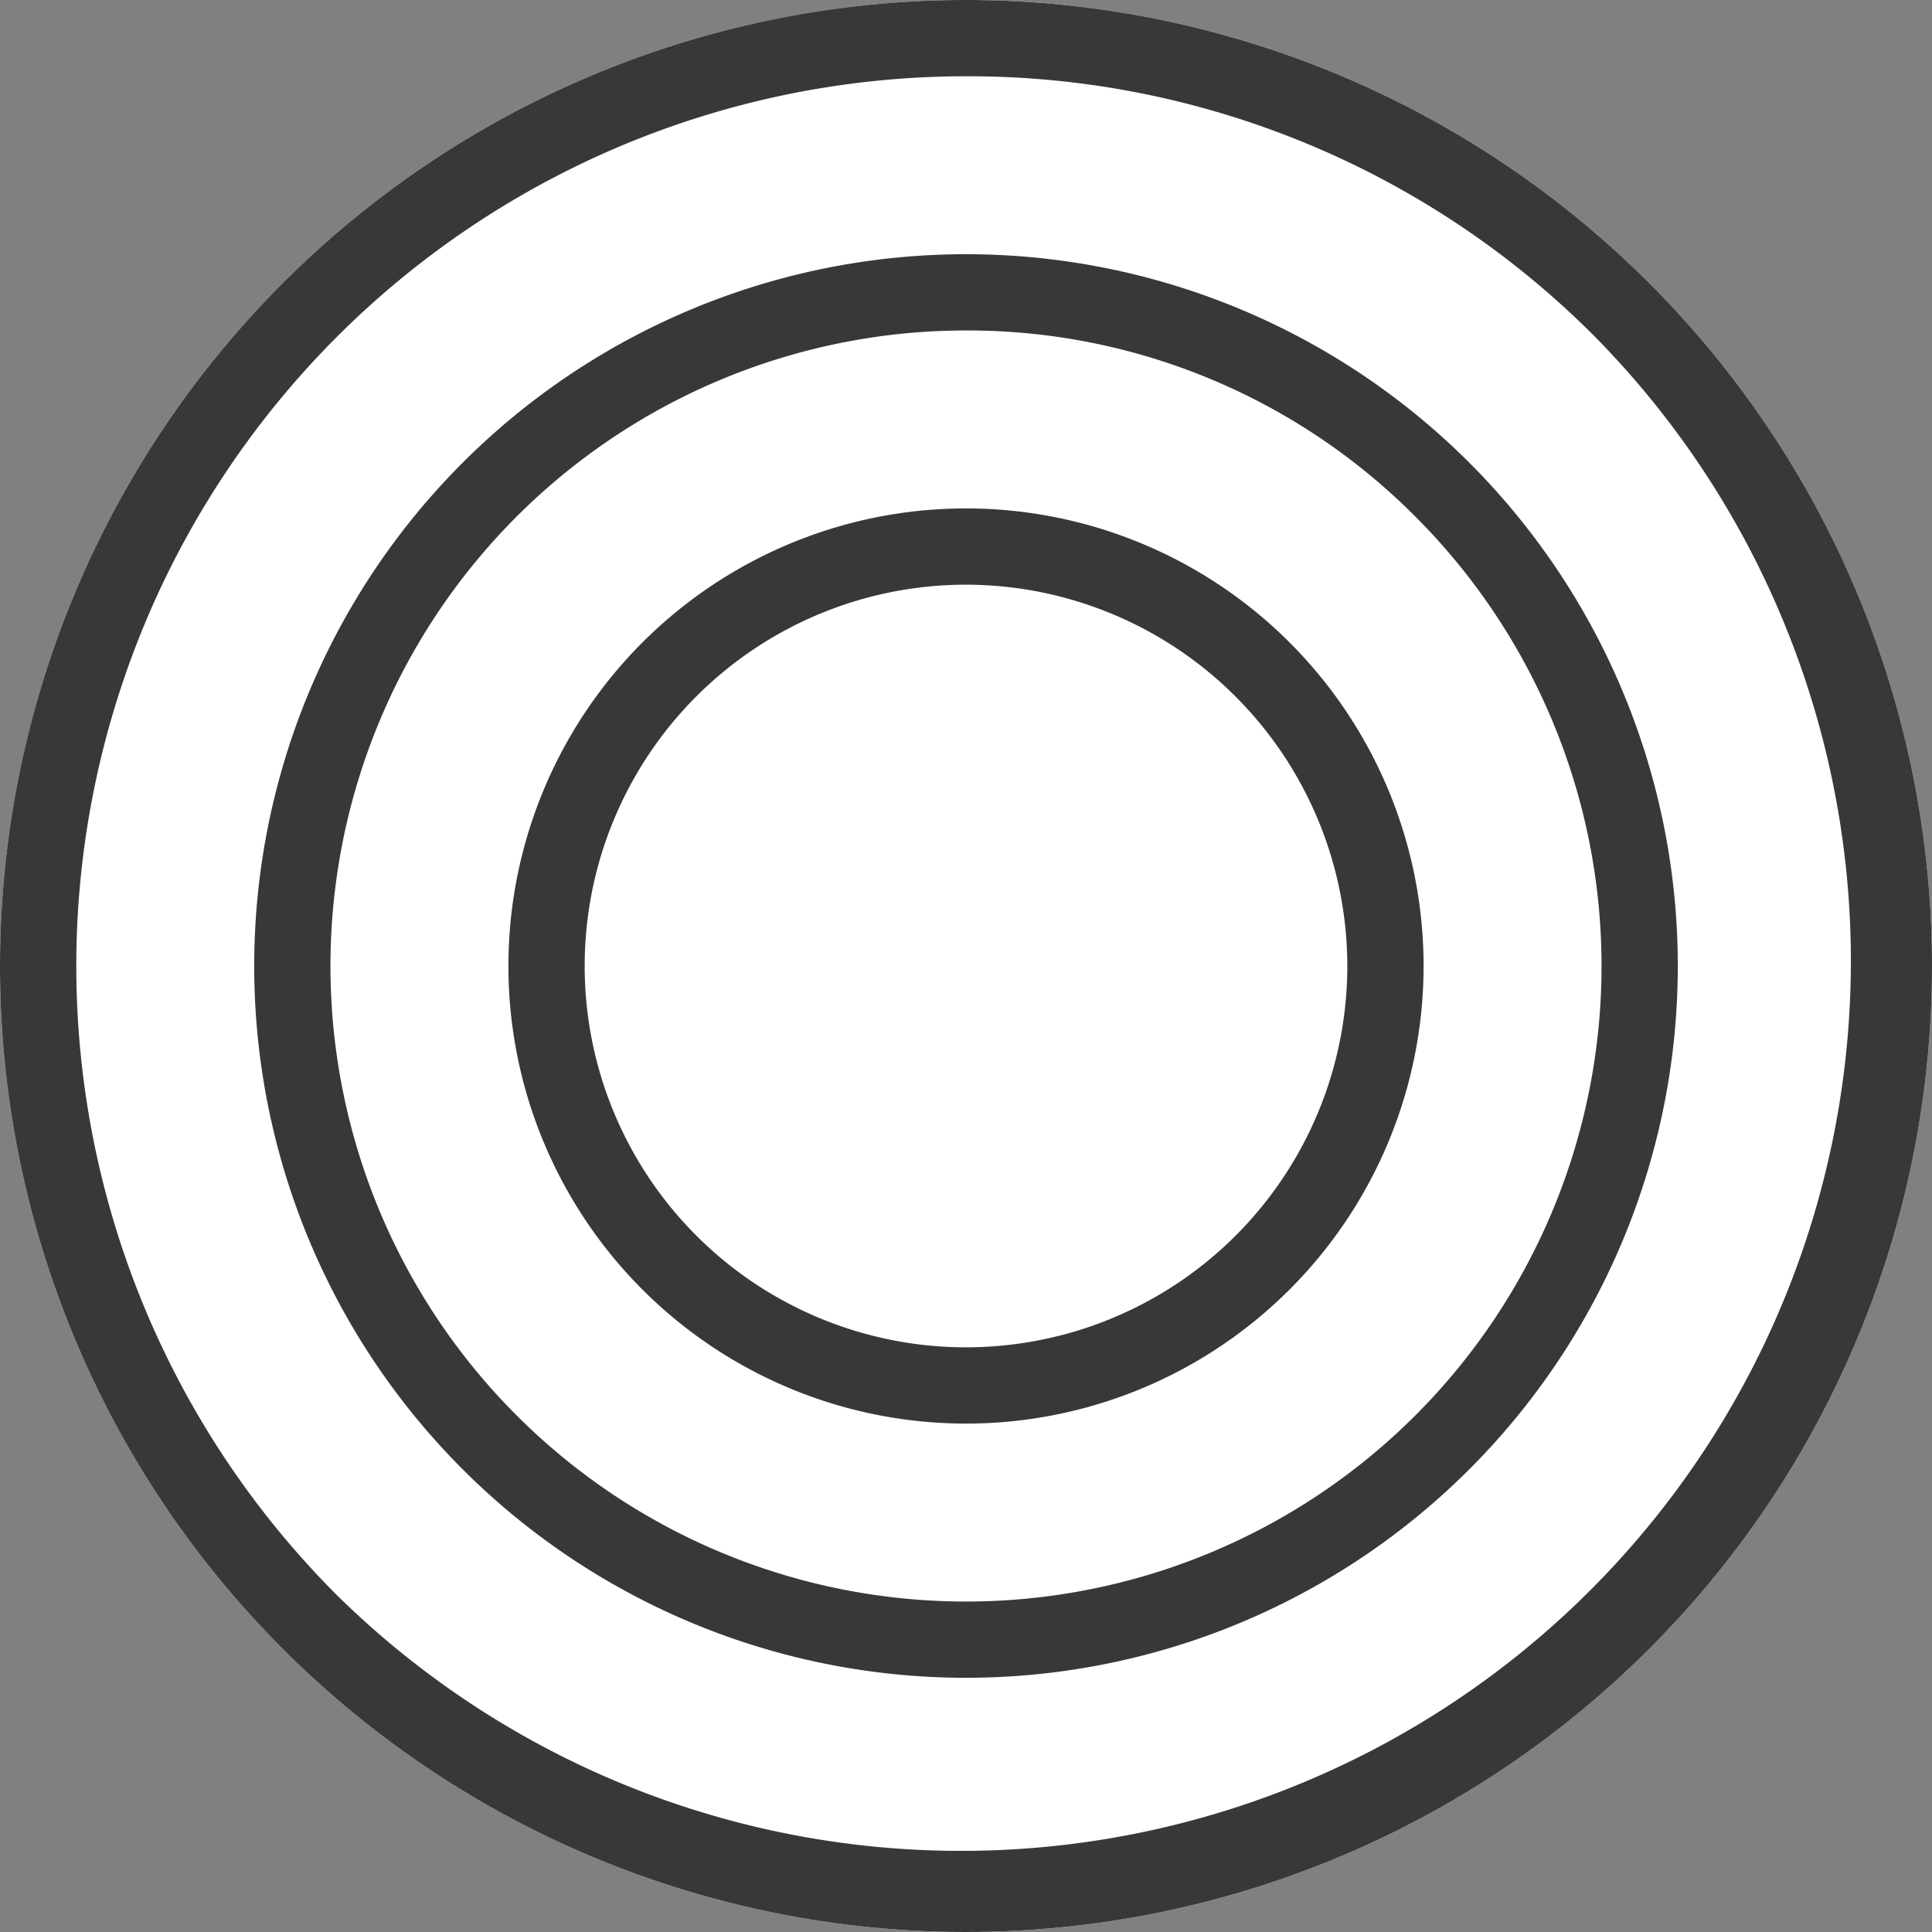
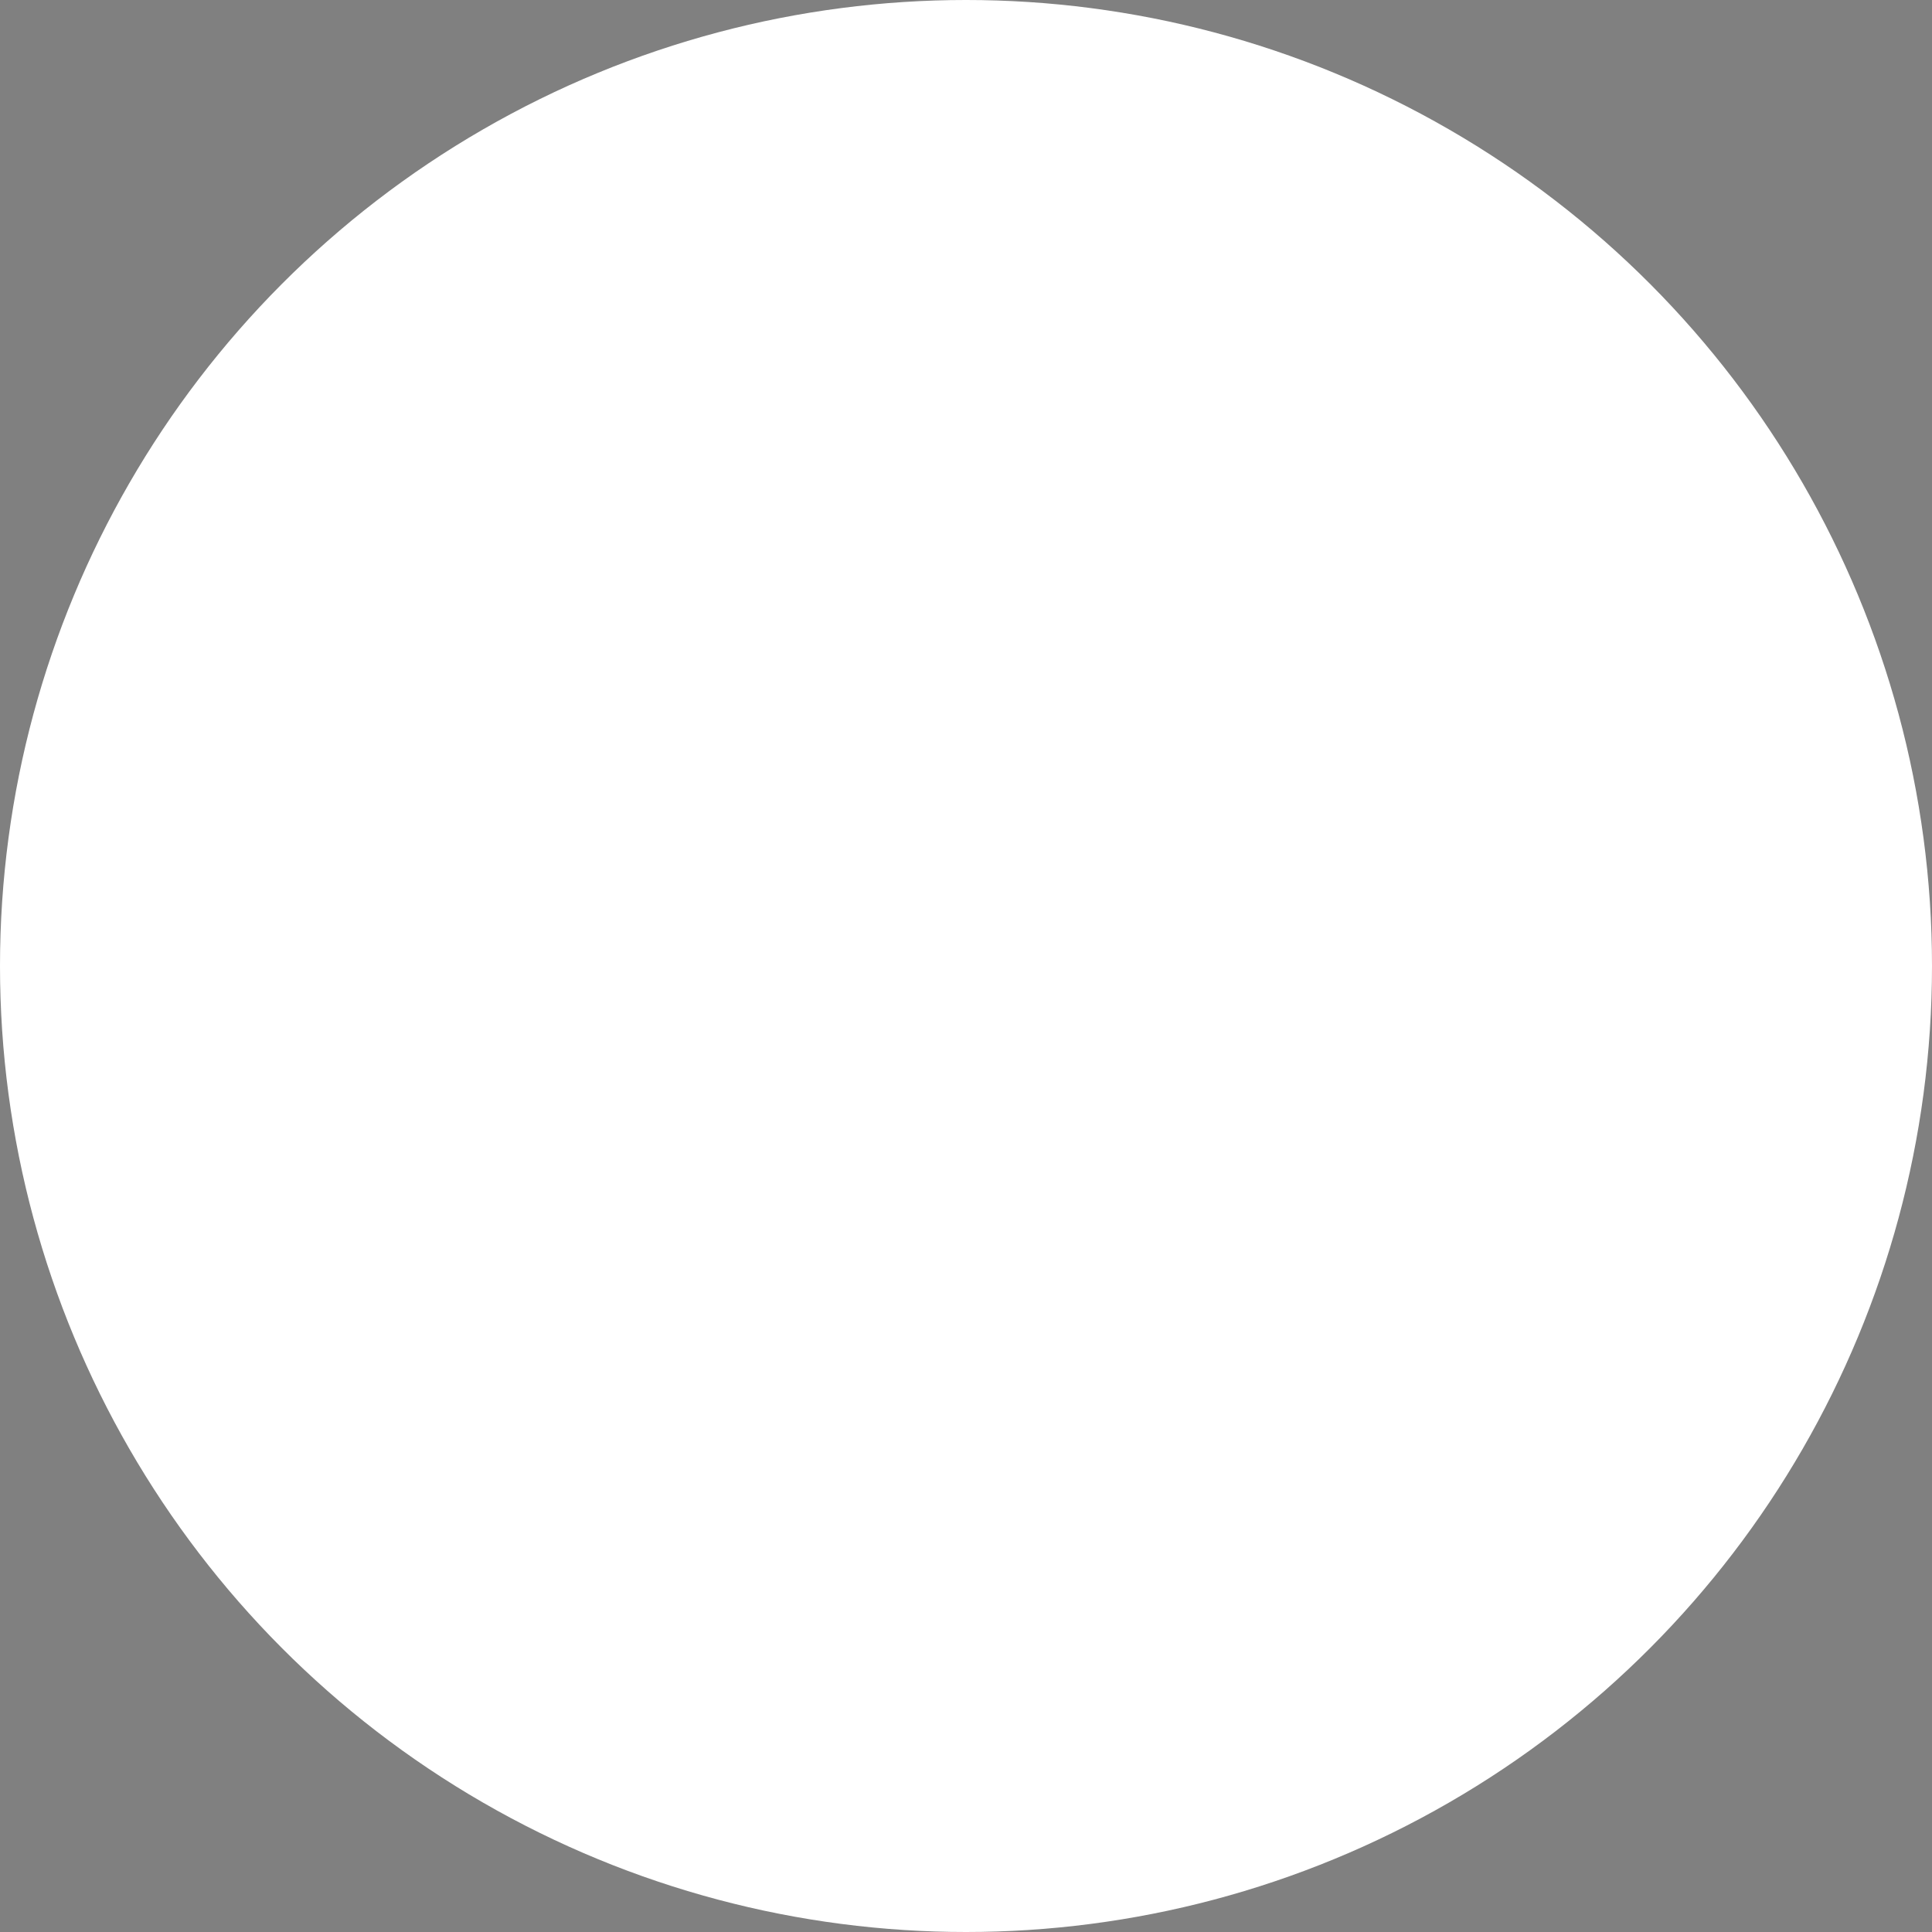
<svg xmlns="http://www.w3.org/2000/svg" width="38" height="38" viewBox="0 0 38 38">
  <rect x="0" y="0" width="38" height="38" fill="#808080" stroke="none" />
  <g id="グループ_2462" data-name="グループ 2462" transform="translate(-54.75 -40.5)">
    <circle id="楕円形_358" data-name="楕円形 358" cx="19" cy="19" r="19" transform="translate(54.75 40.5)" fill="#fff" />
-     <path id="楕円形_358_-_アウトライン" data-name="楕円形 358 - アウトライン" d="M19,1.5A17.5,17.5,0,0,0,6.626,31.374,17.5,17.5,0,0,0,31.374,6.626,17.385,17.385,0,0,0,19,1.5M19,0A19,19,0,1,1,0,19,19,19,0,0,1,19,0Z" transform="translate(54.75 40.5)" fill="#383838" />
-     <circle id="楕円形_359" data-name="楕円形 359" cx="14" cy="14" r="14" transform="translate(59.75 45.5)" fill="#fff" />
-     <path id="楕円形_359_-_アウトライン" data-name="楕円形 359 - アウトライン" d="M14,1.5A12.5,12.5,0,0,0,5.161,22.839,12.5,12.5,0,1,0,22.839,5.161,12.418,12.418,0,0,0,14,1.5M14,0A14,14,0,1,1,0,14,14,14,0,0,1,14,0Z" transform="translate(59.75 45.5)" fill="#383838" />
-     <circle id="楕円形_362" data-name="楕円形 362" cx="9" cy="9" r="9" transform="translate(64.75 50.5)" fill="#fff" />
-     <path id="楕円形_362_-_アウトライン" data-name="楕円形 362 - アウトライン" d="M9,1.5A7.5,7.5,0,1,0,16.5,9,7.508,7.508,0,0,0,9,1.5M9,0A9,9,0,1,1,0,9,9,9,0,0,1,9,0Z" transform="translate(64.75 50.5)" fill="#383838" />
  </g>
</svg>